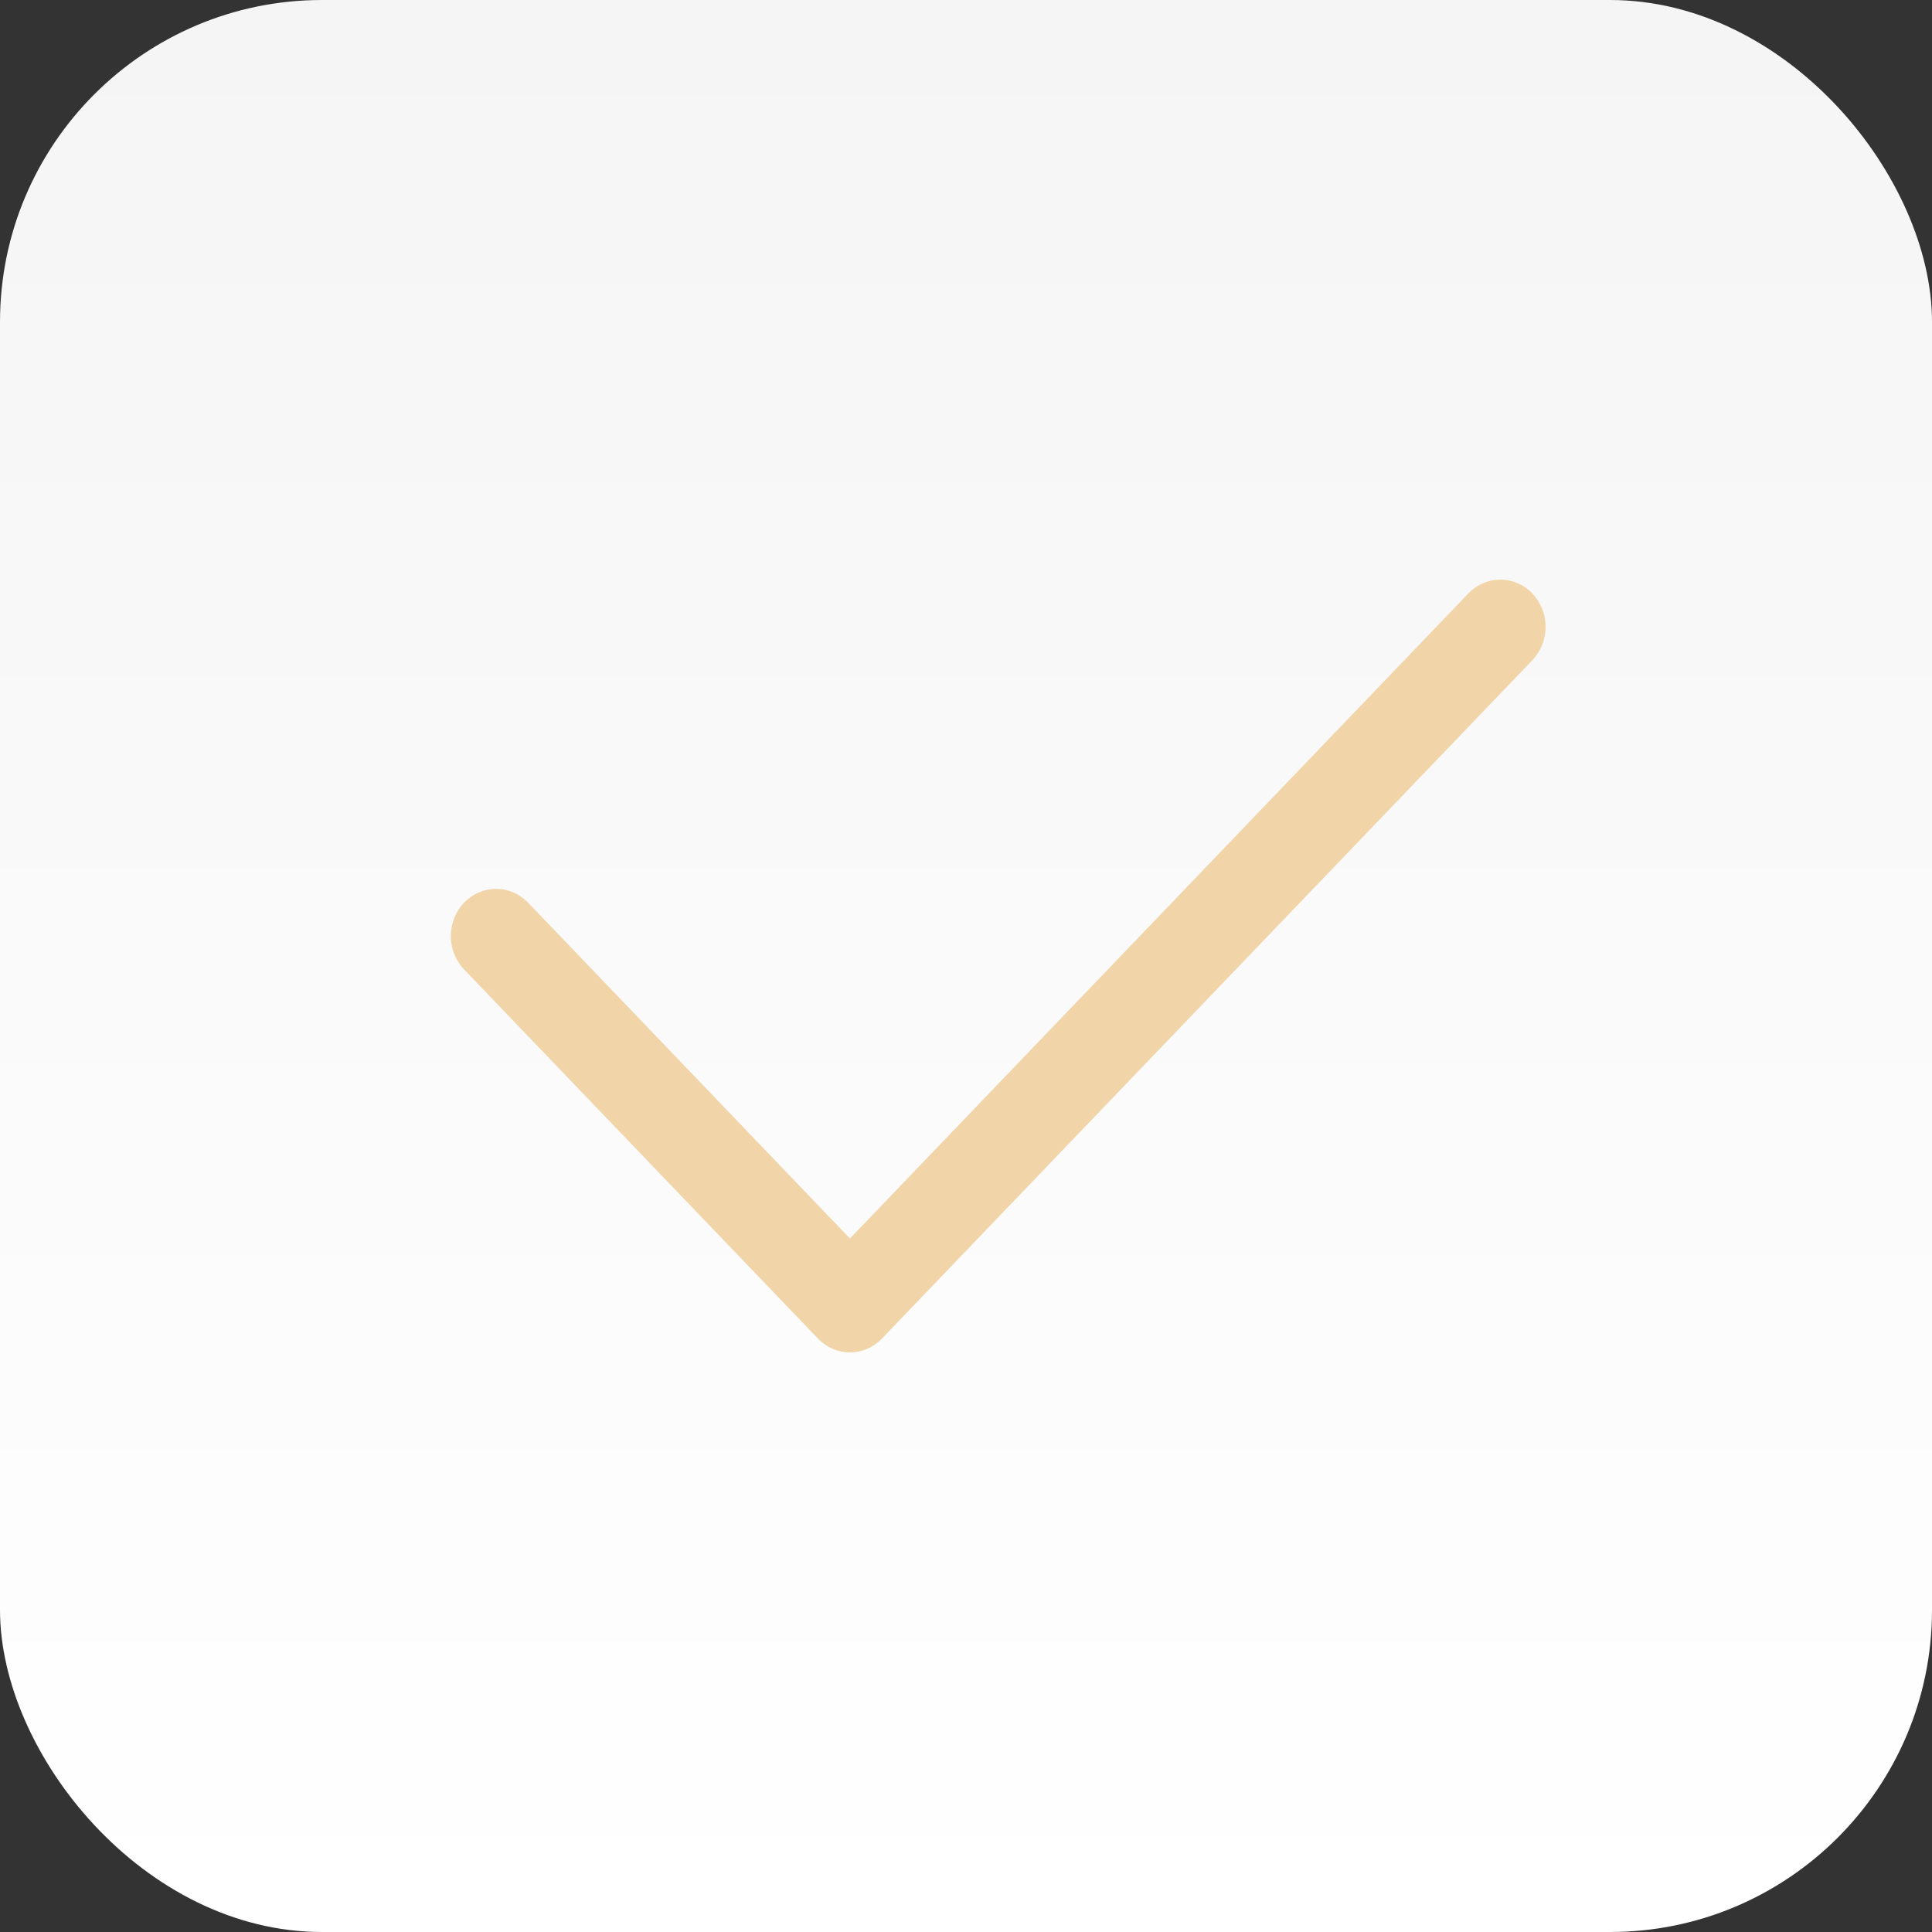
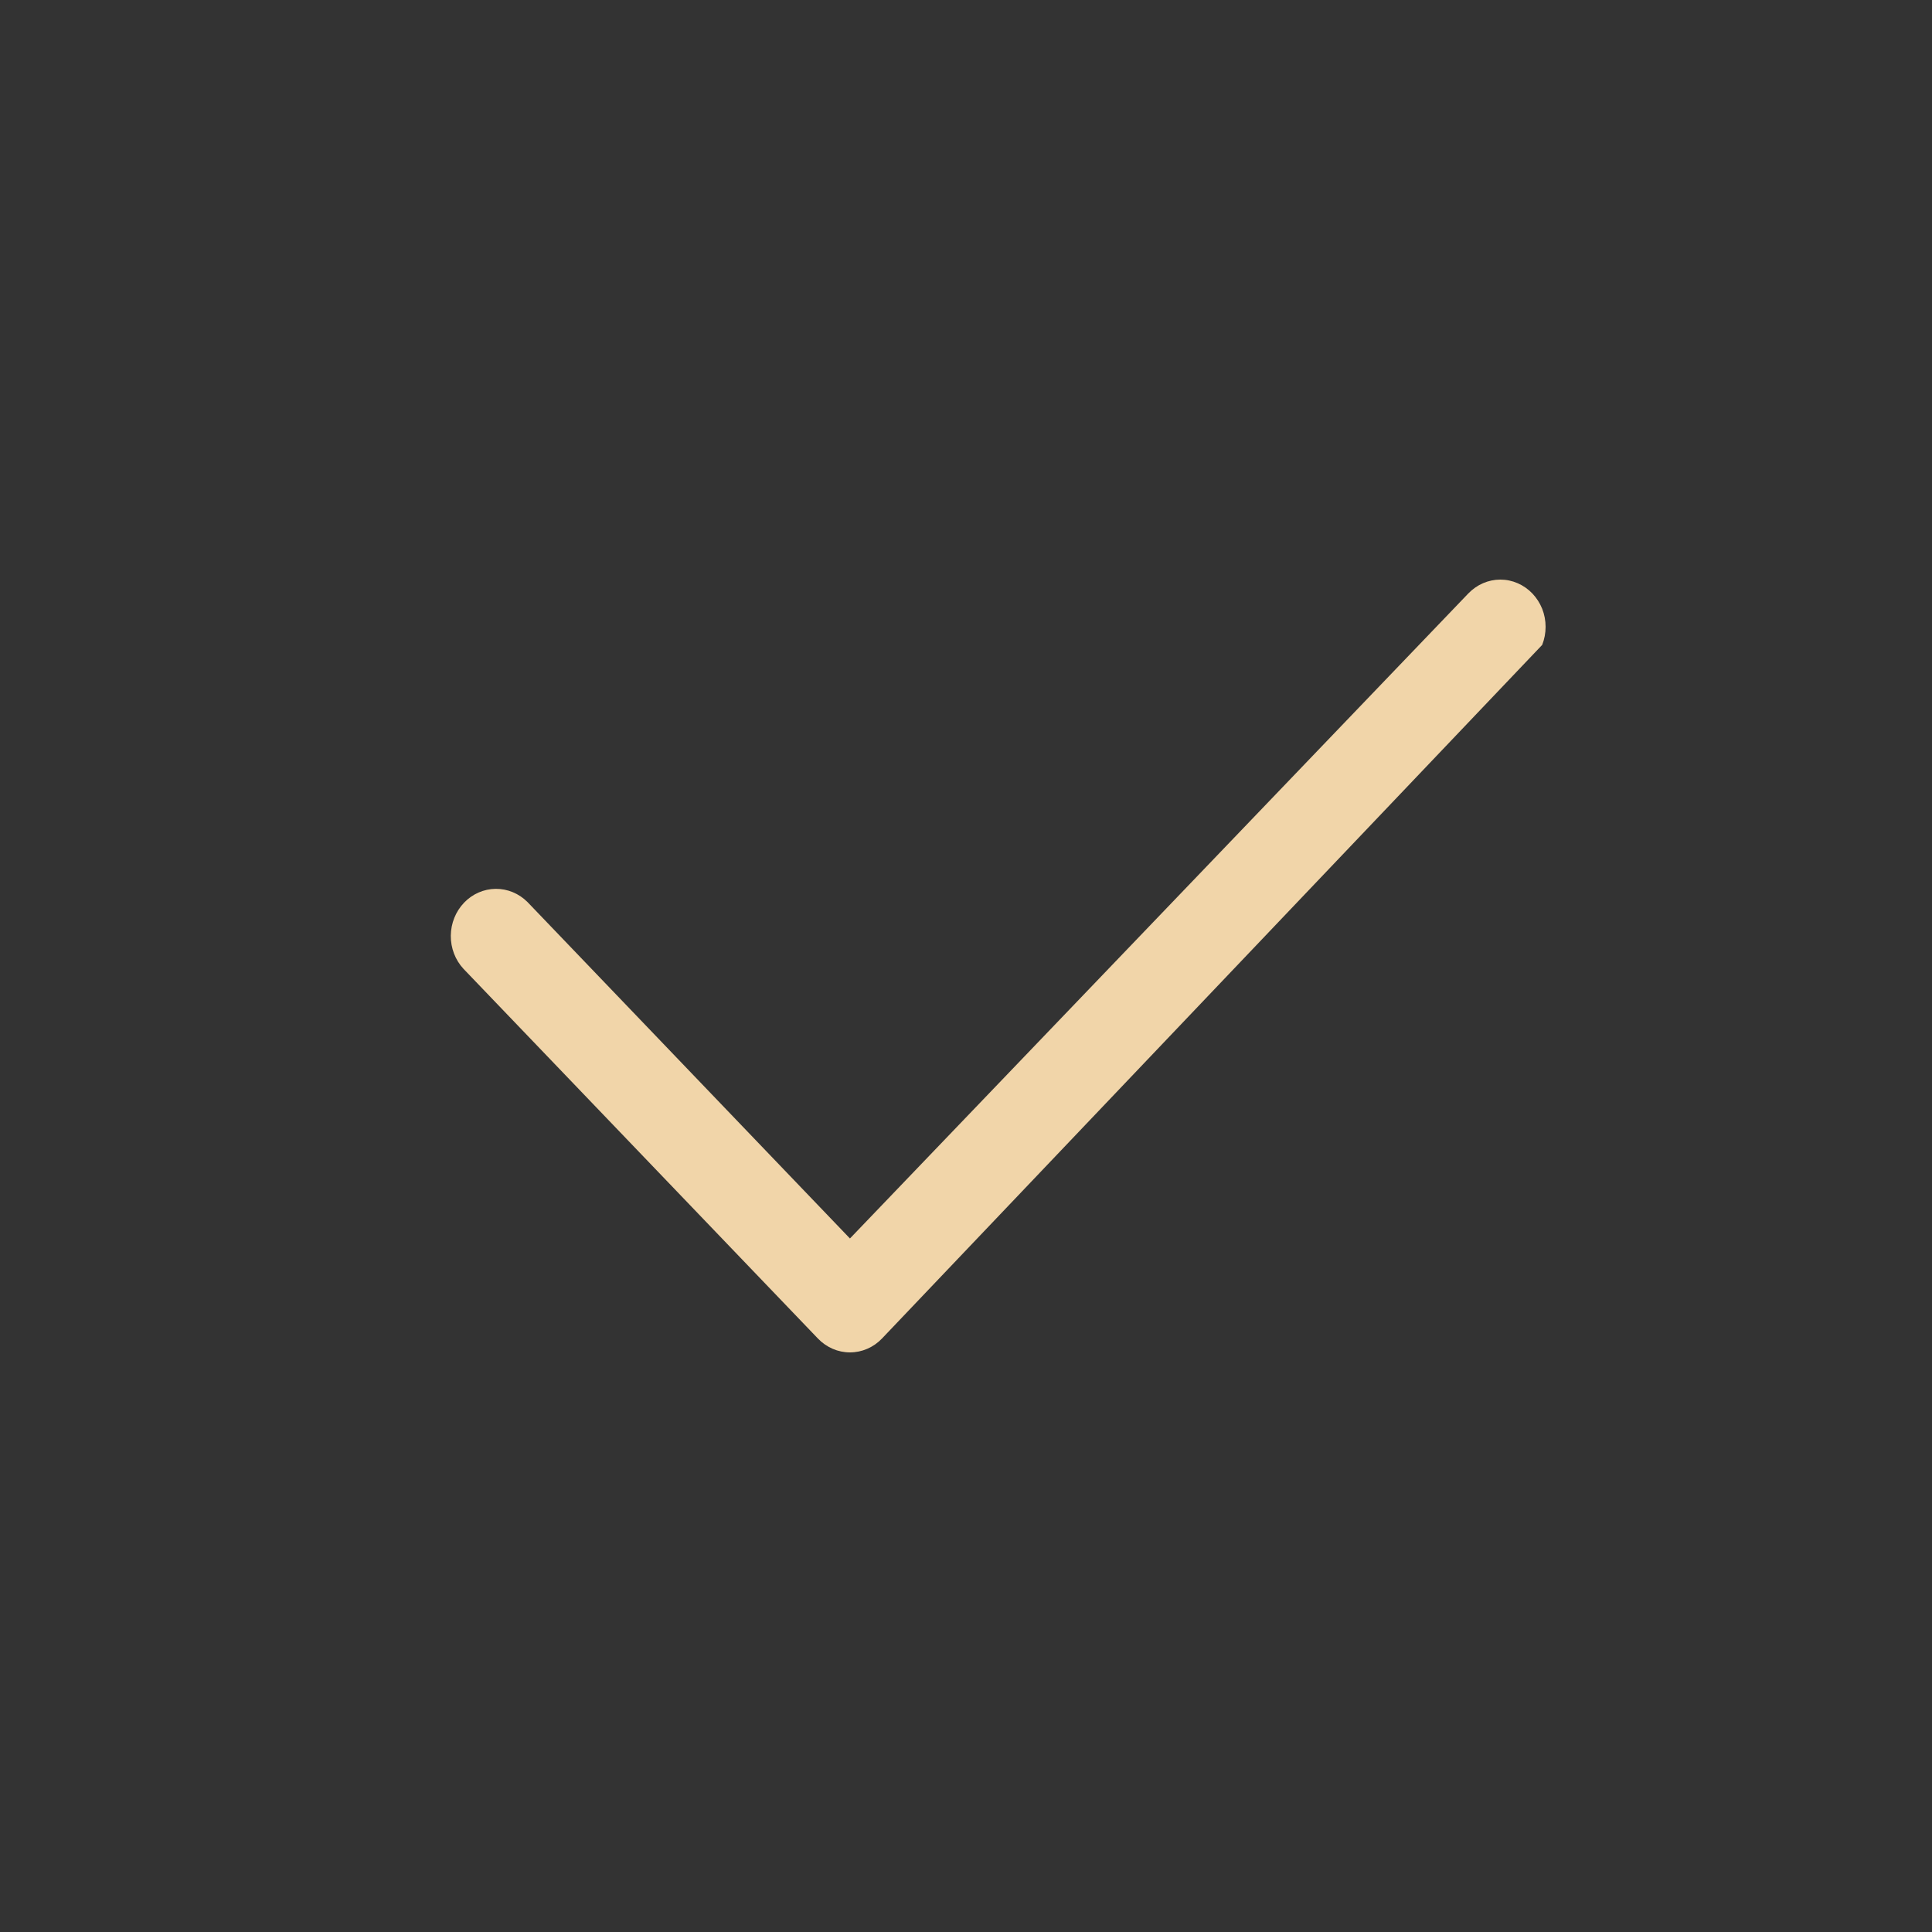
<svg xmlns="http://www.w3.org/2000/svg" width="30" height="30" viewBox="0 0 30 30" fill="none">
  <rect x="0" y="0" width="30" height="30" fill="#333333" stroke="none" />
-   <rect width="30" height="30" rx="5" fill="url(#paint0_linear_47_435)" />
-   <path fill-rule="evenodd" clip-rule="evenodd" d="M23.794 9.215C23.859 9.283 23.911 9.364 23.947 9.453C23.982 9.542 24 9.637 24 9.733C24 9.83 23.982 9.925 23.947 10.014C23.911 10.103 23.859 10.184 23.794 10.252L13.695 20.785C13.63 20.853 13.553 20.907 13.467 20.944C13.382 20.981 13.291 21 13.198 21C13.106 21 13.014 20.981 12.929 20.944C12.844 20.907 12.766 20.853 12.701 20.785L7.197 15.044C7.069 14.906 6.998 14.721 7 14.528C7.002 14.336 7.076 14.153 7.206 14.017C7.336 13.881 7.512 13.804 7.696 13.802C7.881 13.8 8.058 13.874 8.191 14.007L13.198 19.231L22.8 9.215C22.866 9.147 22.943 9.093 23.028 9.056C23.114 9.019 23.205 9 23.297 9C23.39 9 23.481 9.019 23.566 9.056C23.651 9.093 23.729 9.147 23.794 9.215Z" fill="#F1D5A9" />
+   <path fill-rule="evenodd" clip-rule="evenodd" d="M23.794 9.215C23.859 9.283 23.911 9.364 23.947 9.453C23.982 9.542 24 9.637 24 9.733C24 9.83 23.982 9.925 23.947 10.014L13.695 20.785C13.63 20.853 13.553 20.907 13.467 20.944C13.382 20.981 13.291 21 13.198 21C13.106 21 13.014 20.981 12.929 20.944C12.844 20.907 12.766 20.853 12.701 20.785L7.197 15.044C7.069 14.906 6.998 14.721 7 14.528C7.002 14.336 7.076 14.153 7.206 14.017C7.336 13.881 7.512 13.804 7.696 13.802C7.881 13.8 8.058 13.874 8.191 14.007L13.198 19.231L22.8 9.215C22.866 9.147 22.943 9.093 23.028 9.056C23.114 9.019 23.205 9 23.297 9C23.39 9 23.481 9.019 23.566 9.056C23.651 9.093 23.729 9.147 23.794 9.215Z" fill="#F1D5A9" />
  <defs>
    <linearGradient id="paint0_linear_47_435" x1="15" y1="0" x2="15" y2="30" gradientUnits="userSpaceOnUse">
      <stop stop-color="#F5F5F5" />
      <stop offset="1" stop-color="white" />
    </linearGradient>
  </defs>
</svg>